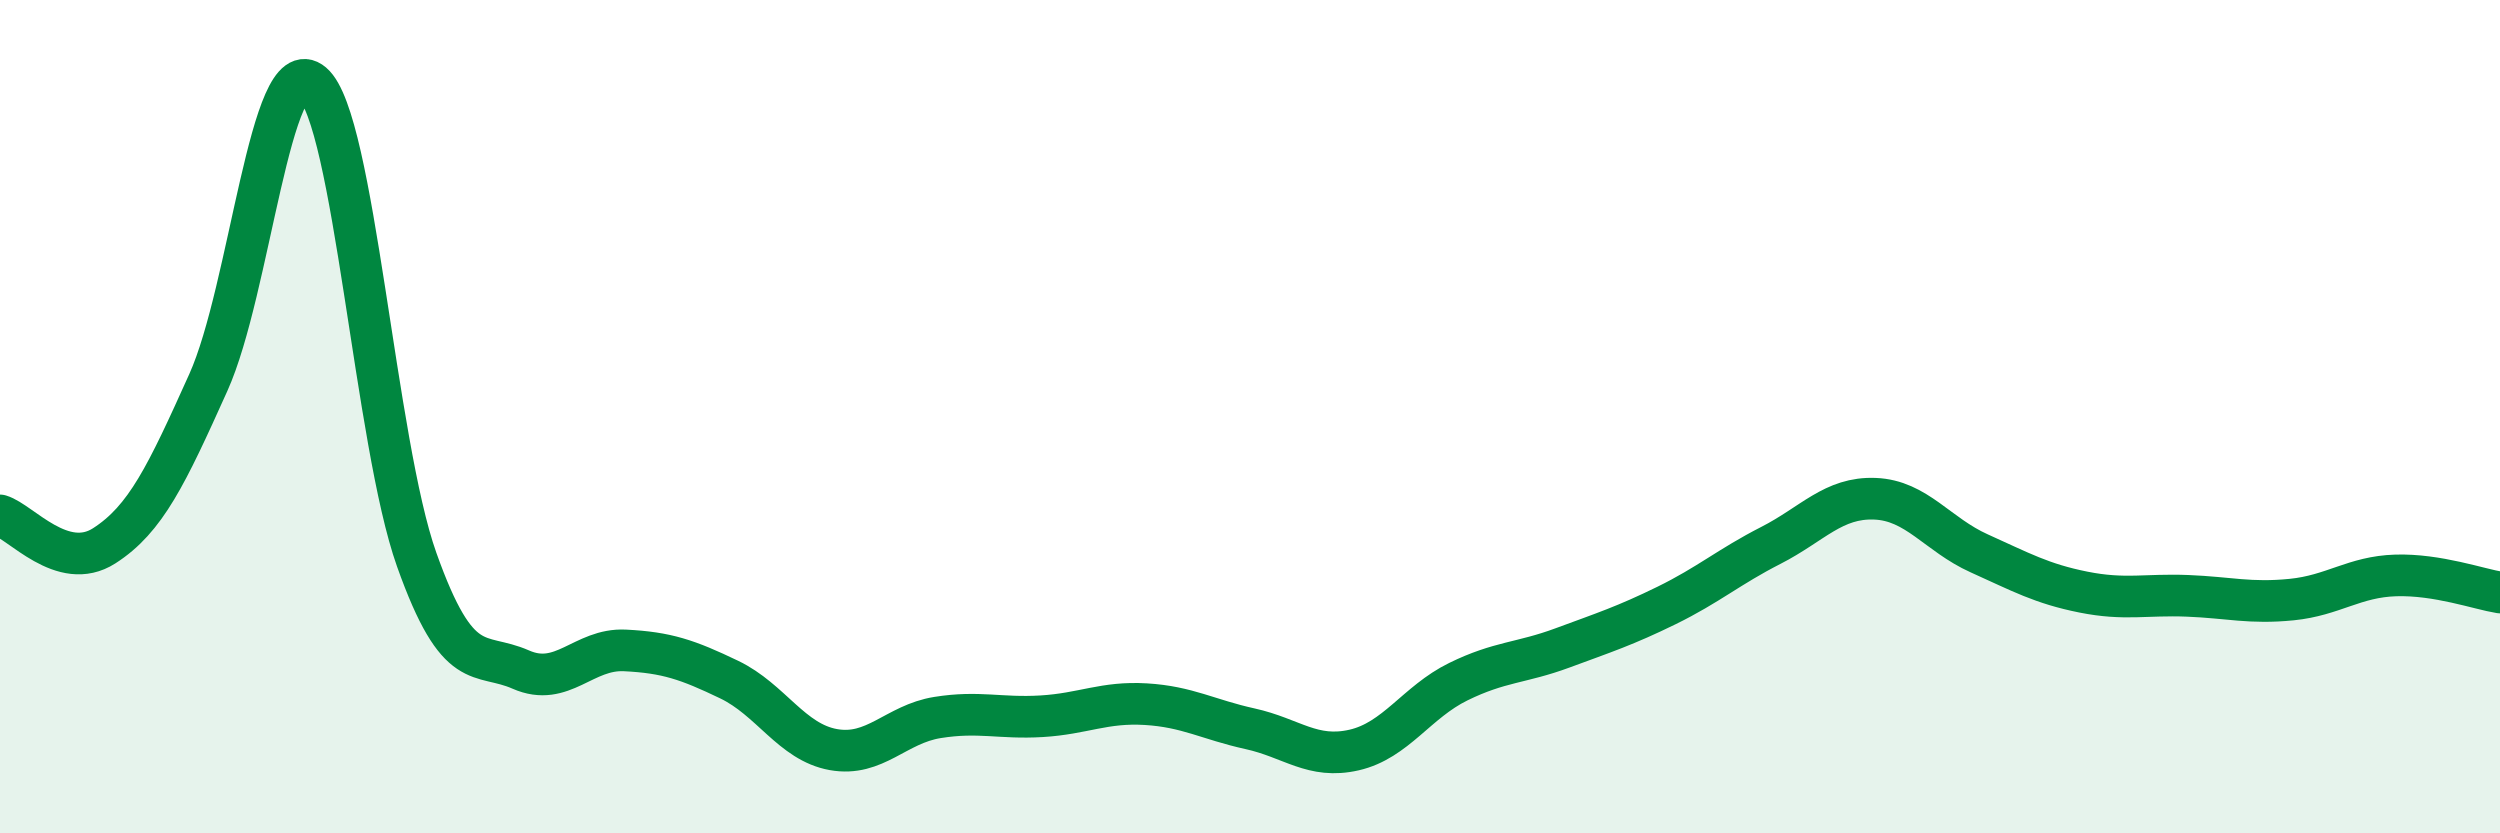
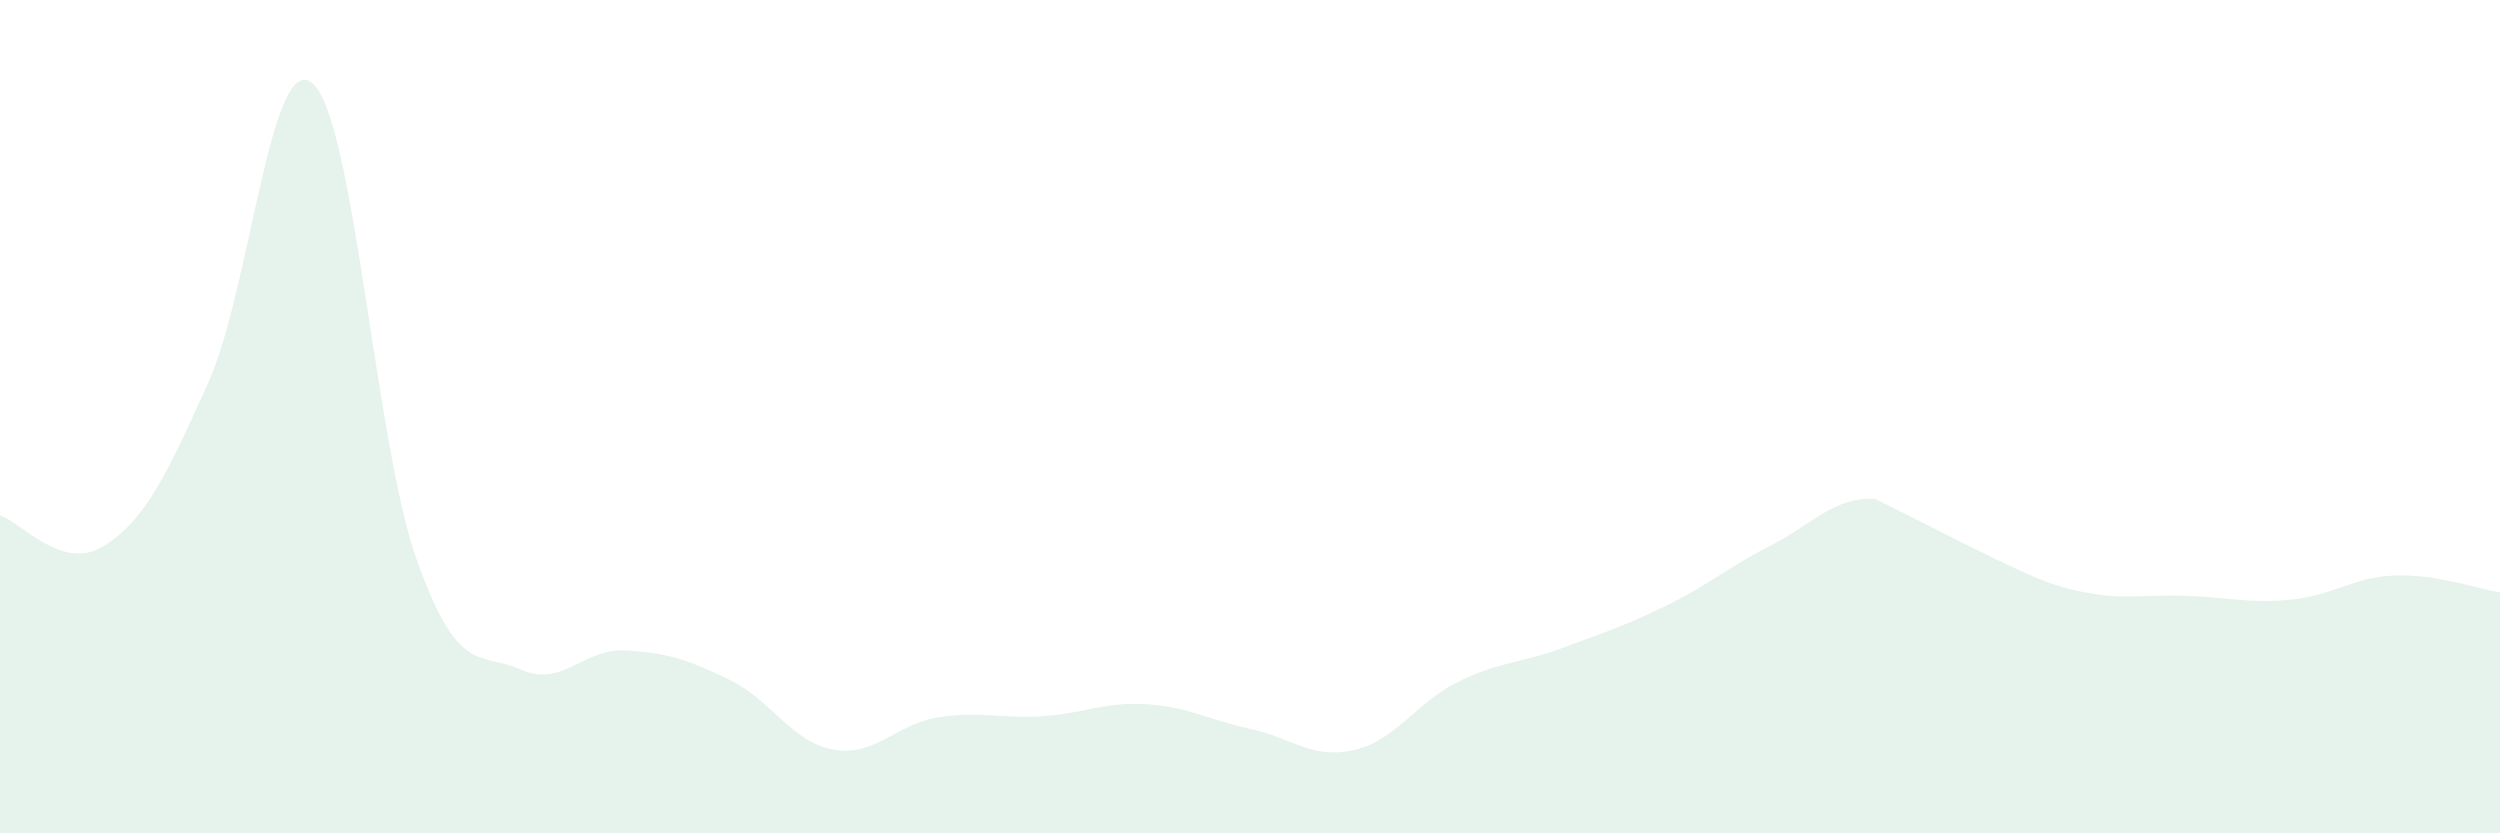
<svg xmlns="http://www.w3.org/2000/svg" width="60" height="20" viewBox="0 0 60 20">
-   <path d="M 0,12.37 C 0.5,12.52 1.5,13.74 2.5,13.1 C 3.5,12.46 4,11.4 5,9.18 C 6,6.96 6.5,1.15 7.5,2 C 8.5,2.85 9,10.62 10,13.43 C 11,16.24 11.5,15.63 12.5,16.07 C 13.5,16.51 14,15.56 15,15.61 C 16,15.66 16.5,15.83 17.5,16.31 C 18.5,16.79 19,17.81 20,17.99 C 21,18.17 21.5,17.38 22.5,17.22 C 23.5,17.06 24,17.25 25,17.19 C 26,17.13 26.5,16.84 27.5,16.9 C 28.5,16.96 29,17.27 30,17.49 C 31,17.71 31.5,18.23 32.5,18 C 33.5,17.77 34,16.85 35,16.36 C 36,15.87 36.5,15.92 37.5,15.55 C 38.5,15.18 39,15.02 40,14.53 C 41,14.04 41.5,13.6 42.5,13.09 C 43.5,12.58 44,11.93 45,11.97 C 46,12.01 46.5,12.83 47.5,13.28 C 48.5,13.73 49,14.01 50,14.21 C 51,14.41 51.5,14.26 52.5,14.3 C 53.5,14.34 54,14.49 55,14.39 C 56,14.29 56.5,13.84 57.5,13.81 C 58.5,13.78 59.5,14.14 60,14.22L60 20L0 20Z" fill="#008740" opacity="0.1" stroke-linecap="round" stroke-linejoin="round" />
-   <path d="M 0,12.37 C 0.5,12.52 1.5,13.74 2.5,13.1 C 3.5,12.46 4,11.4 5,9.18 C 6,6.96 6.5,1.15 7.5,2 C 8.5,2.85 9,10.62 10,13.43 C 11,16.24 11.5,15.63 12.5,16.07 C 13.5,16.51 14,15.56 15,15.61 C 16,15.66 16.5,15.83 17.5,16.31 C 18.5,16.79 19,17.81 20,17.99 C 21,18.17 21.5,17.38 22.5,17.22 C 23.5,17.06 24,17.25 25,17.19 C 26,17.13 26.5,16.84 27.5,16.9 C 28.5,16.96 29,17.27 30,17.49 C 31,17.71 31.5,18.23 32.5,18 C 33.5,17.77 34,16.85 35,16.36 C 36,15.87 36.5,15.92 37.5,15.55 C 38.5,15.18 39,15.02 40,14.53 C 41,14.04 41.5,13.6 42.5,13.09 C 43.5,12.58 44,11.93 45,11.97 C 46,12.01 46.5,12.83 47.5,13.28 C 48.5,13.73 49,14.01 50,14.21 C 51,14.41 51.5,14.26 52.5,14.3 C 53.5,14.34 54,14.49 55,14.39 C 56,14.29 56.5,13.84 57.5,13.81 C 58.5,13.78 59.5,14.14 60,14.22" stroke="#008740" stroke-width="1" fill="none" stroke-linecap="round" stroke-linejoin="round" />
+   <path d="M 0,12.37 C 0.5,12.52 1.5,13.74 2.5,13.1 C 3.5,12.46 4,11.4 5,9.18 C 6,6.96 6.5,1.15 7.5,2 C 8.5,2.85 9,10.62 10,13.43 C 11,16.24 11.5,15.63 12.5,16.07 C 13.5,16.51 14,15.56 15,15.61 C 16,15.66 16.5,15.83 17.5,16.31 C 18.5,16.79 19,17.81 20,17.99 C 21,18.17 21.5,17.38 22.5,17.22 C 23.5,17.06 24,17.25 25,17.19 C 26,17.13 26.5,16.84 27.5,16.9 C 28.5,16.96 29,17.27 30,17.49 C 31,17.71 31.5,18.23 32.5,18 C 33.5,17.77 34,16.85 35,16.36 C 36,15.87 36.5,15.92 37.5,15.55 C 38.5,15.18 39,15.02 40,14.53 C 41,14.04 41.5,13.6 42.5,13.09 C 43.5,12.58 44,11.93 45,11.97 C 48.5,13.73 49,14.01 50,14.21 C 51,14.41 51.5,14.26 52.5,14.3 C 53.5,14.34 54,14.49 55,14.39 C 56,14.29 56.5,13.84 57.5,13.81 C 58.5,13.78 59.5,14.14 60,14.22L60 20L0 20Z" fill="#008740" opacity="0.1" stroke-linecap="round" stroke-linejoin="round" />
</svg>